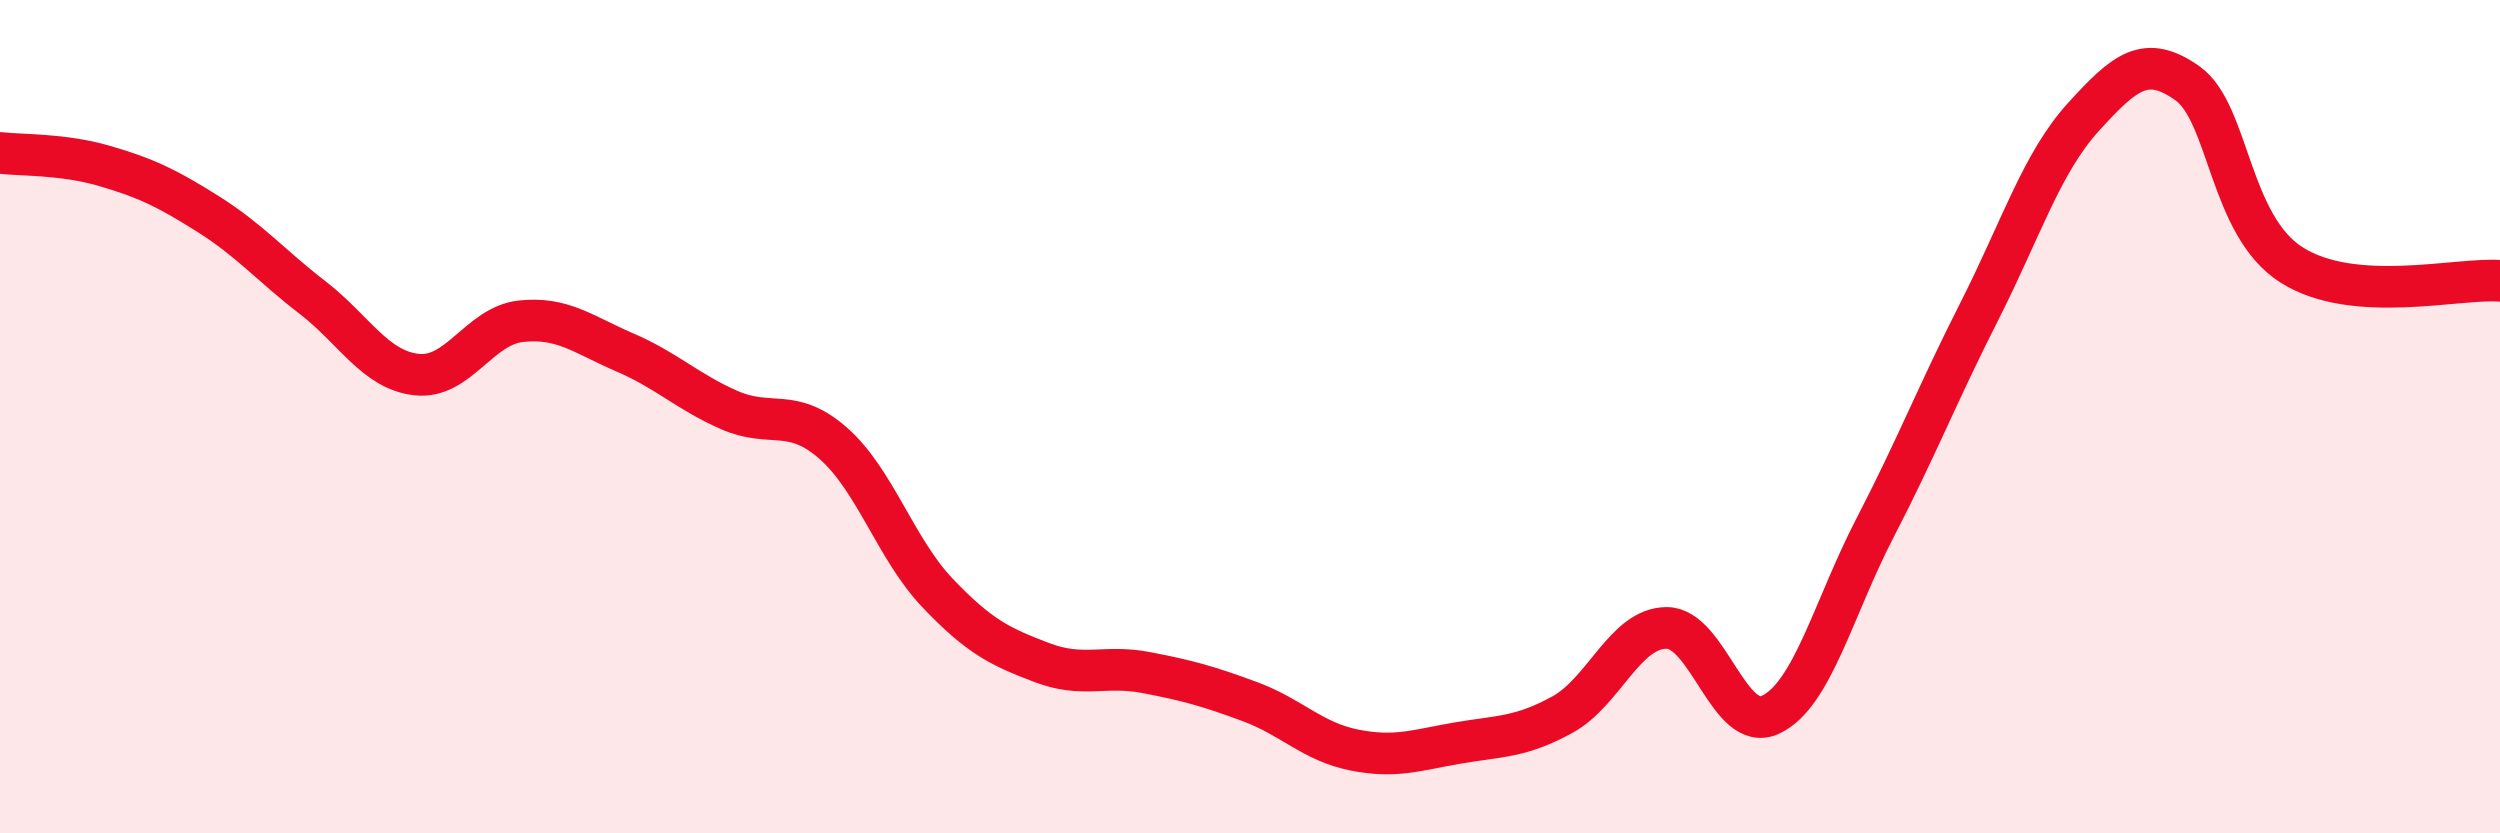
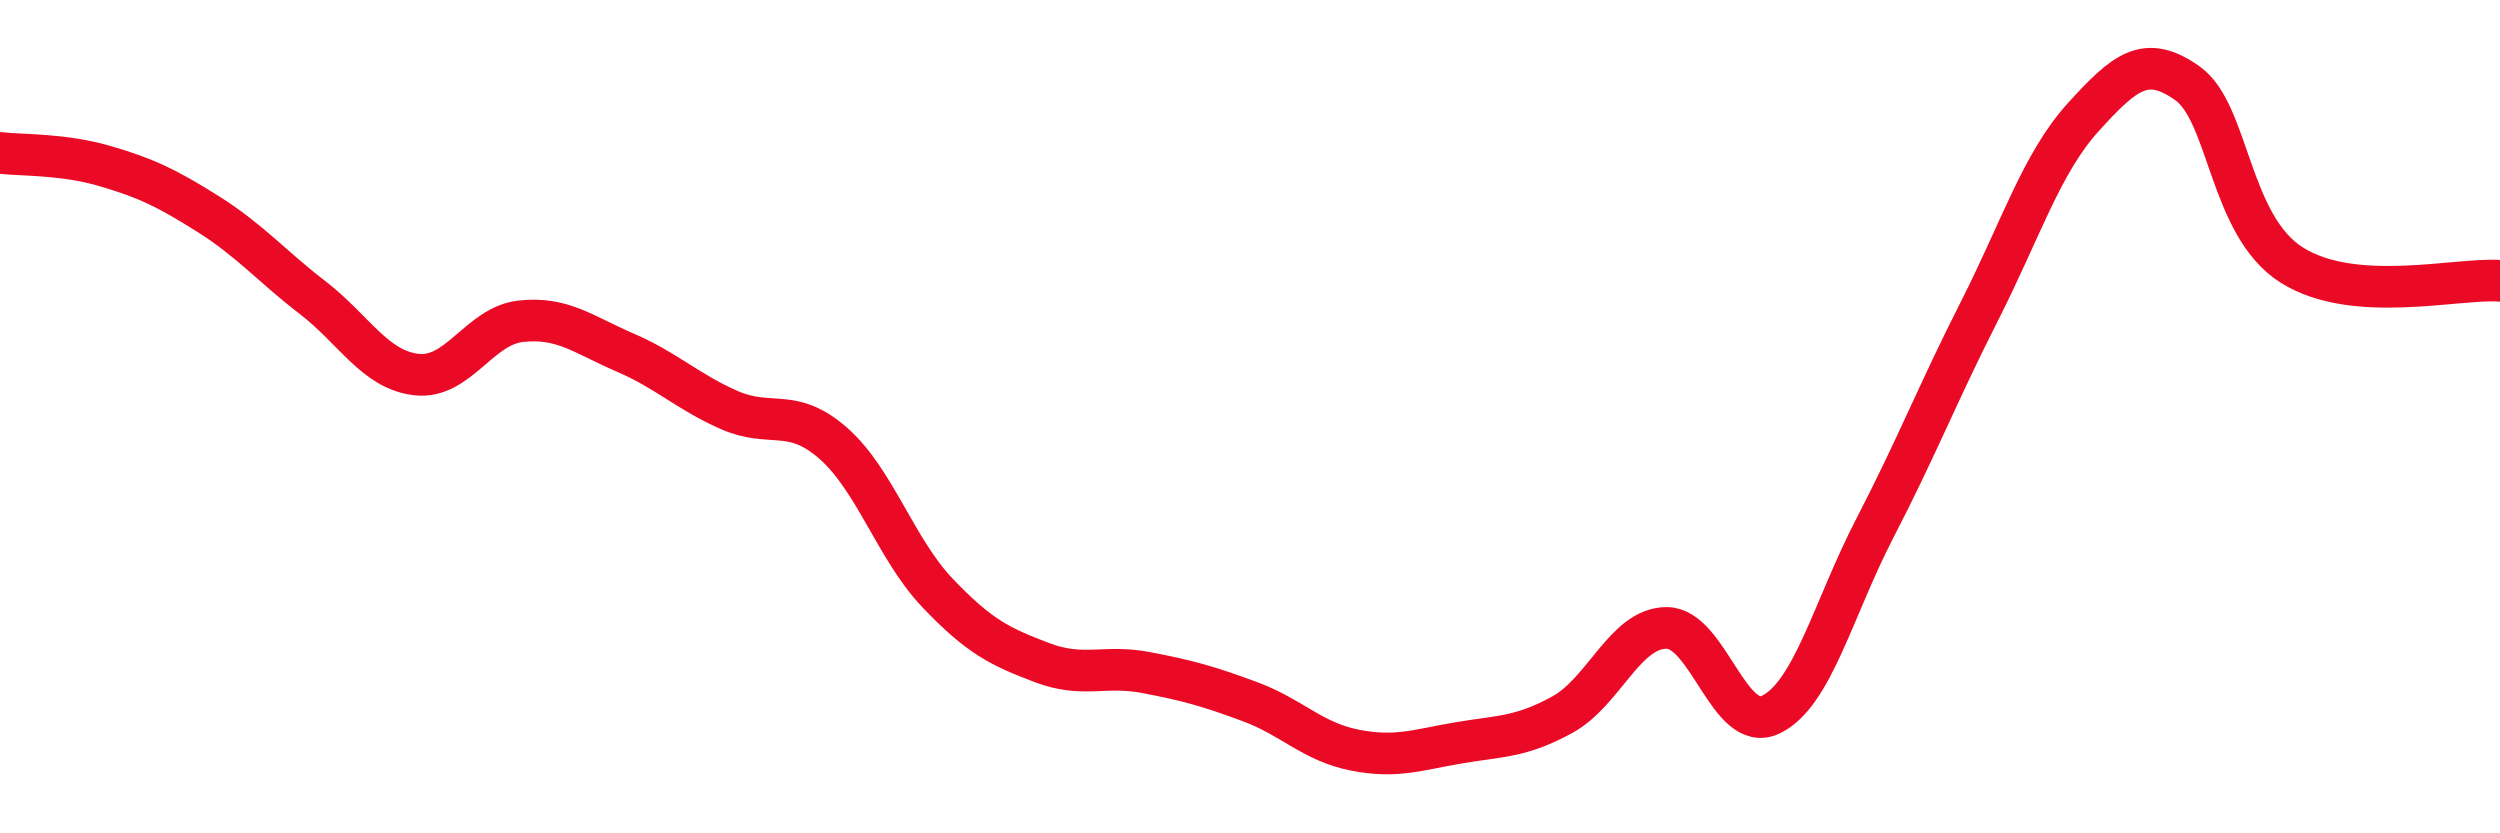
<svg xmlns="http://www.w3.org/2000/svg" width="60" height="20" viewBox="0 0 60 20">
-   <path d="M 0,3.67 C 0.5,3.73 1.5,3.69 2.5,3.98 C 3.5,4.27 4,4.51 5,5.14 C 6,5.77 6.5,6.37 7.5,7.14 C 8.5,7.91 9,8.88 10,8.99 C 11,9.1 11.5,7.82 12.5,7.71 C 13.5,7.6 14,8.03 15,8.46 C 16,8.89 16.5,9.4 17.5,9.84 C 18.5,10.28 19,9.76 20,10.64 C 21,11.52 21.5,13.18 22.5,14.23 C 23.5,15.28 24,15.52 25,15.9 C 26,16.28 26.5,15.95 27.5,16.14 C 28.5,16.33 29,16.47 30,16.84 C 31,17.21 31.5,17.8 32.5,18 C 33.5,18.2 34,18 35,17.83 C 36,17.66 36.5,17.7 37.5,17.15 C 38.5,16.6 39,15.07 40,15.07 C 41,15.07 41.5,17.63 42.5,17.15 C 43.5,16.67 44,14.6 45,12.67 C 46,10.74 46.5,9.45 47.5,7.48 C 48.5,5.51 49,3.91 50,2.81 C 51,1.71 51.5,1.29 52.5,2 C 53.5,2.71 53.5,5.41 55,6.36 C 56.5,7.31 59,6.66 60,6.74L60 20L0 20Z" fill="#EB0A25" opacity="0.1" stroke-linecap="round" stroke-linejoin="round" />
  <path d="M 0,3.67 C 0.5,3.73 1.5,3.69 2.5,3.98 C 3.5,4.27 4,4.51 5,5.14 C 6,5.77 6.5,6.37 7.5,7.14 C 8.5,7.91 9,8.88 10,8.99 C 11,9.1 11.5,7.82 12.5,7.71 C 13.5,7.6 14,8.03 15,8.46 C 16,8.89 16.5,9.4 17.5,9.84 C 18.5,10.28 19,9.76 20,10.64 C 21,11.52 21.5,13.18 22.5,14.23 C 23.5,15.28 24,15.52 25,15.9 C 26,16.28 26.5,15.95 27.5,16.14 C 28.5,16.33 29,16.47 30,16.84 C 31,17.21 31.5,17.8 32.5,18 C 33.5,18.2 34,18 35,17.83 C 36,17.66 36.5,17.7 37.5,17.15 C 38.5,16.6 39,15.07 40,15.07 C 41,15.07 41.5,17.63 42.5,17.15 C 43.5,16.67 44,14.6 45,12.67 C 46,10.74 46.5,9.45 47.5,7.48 C 48.5,5.51 49,3.91 50,2.81 C 51,1.71 51.5,1.29 52.5,2 C 53.5,2.71 53.5,5.41 55,6.36 C 56.5,7.31 59,6.66 60,6.74" stroke="#EB0A25" stroke-width="1" fill="none" stroke-linecap="round" stroke-linejoin="round" />
</svg>